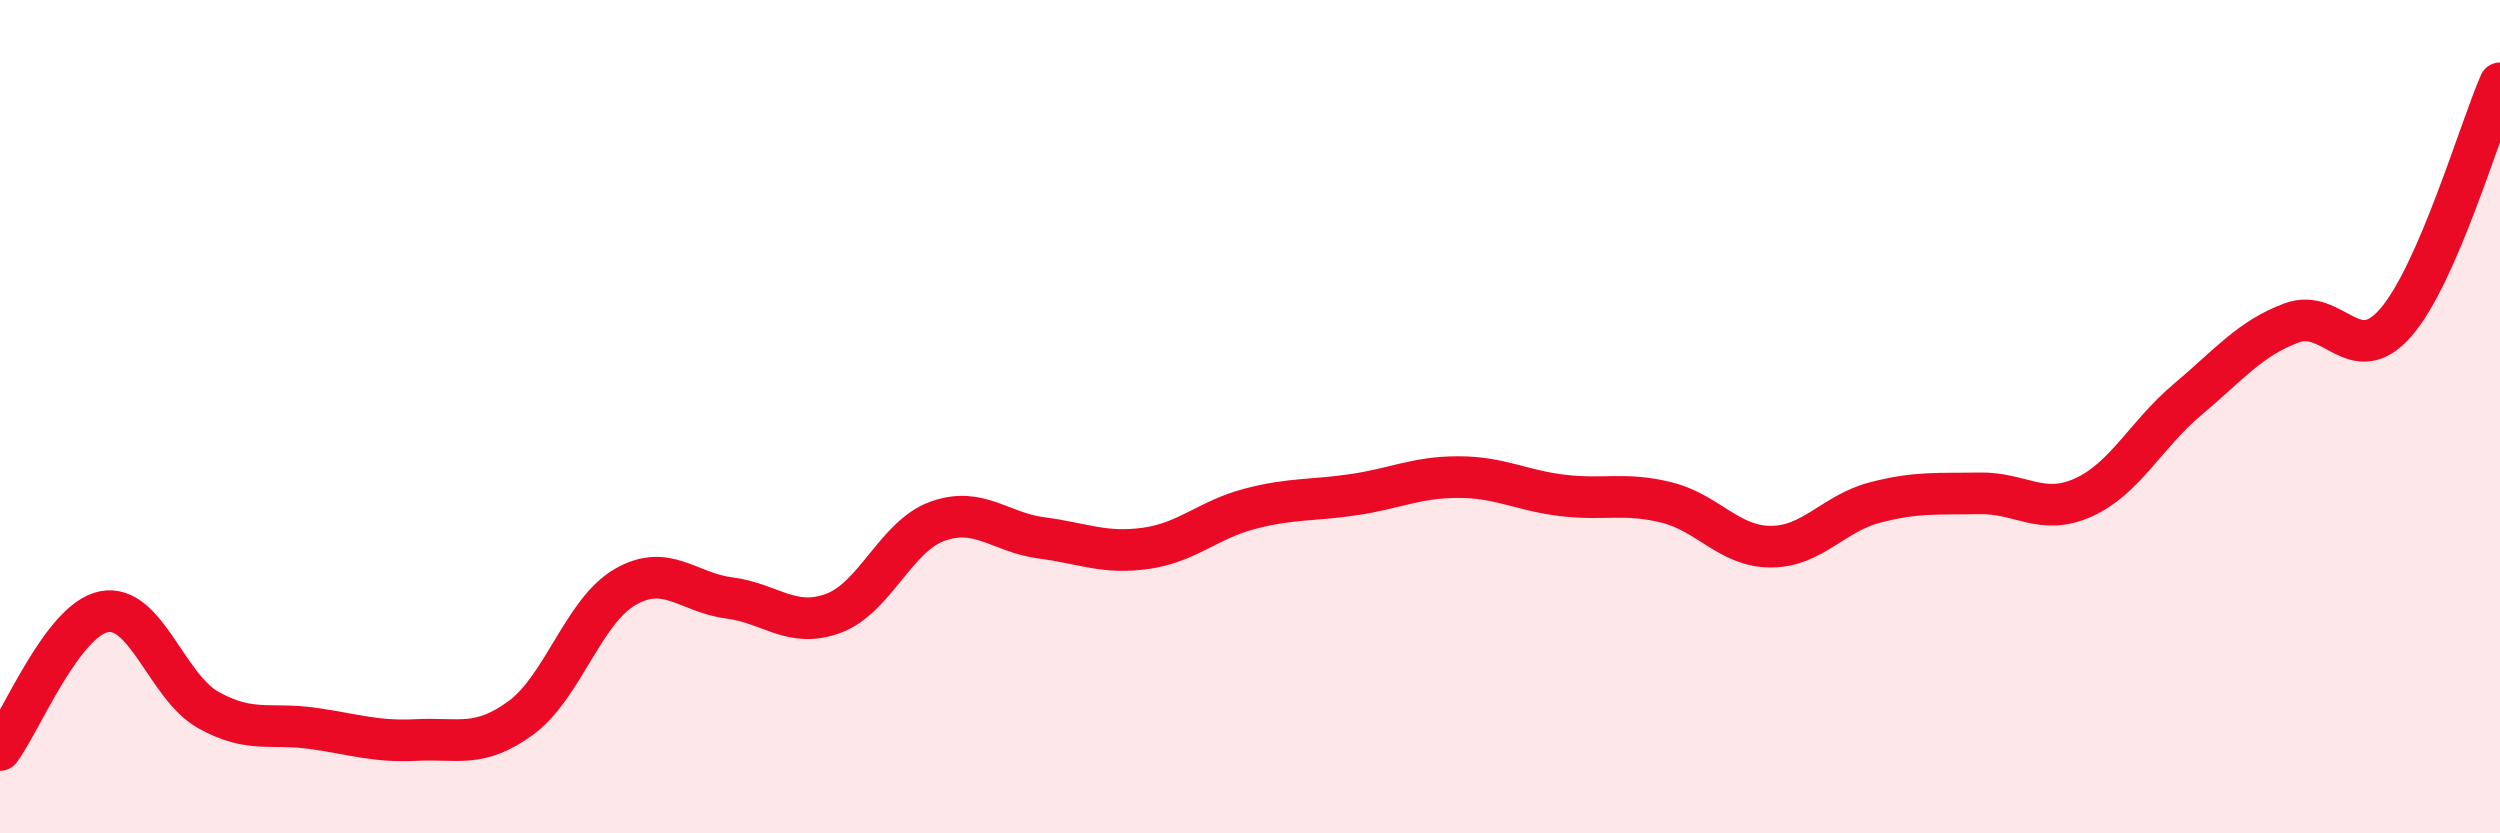
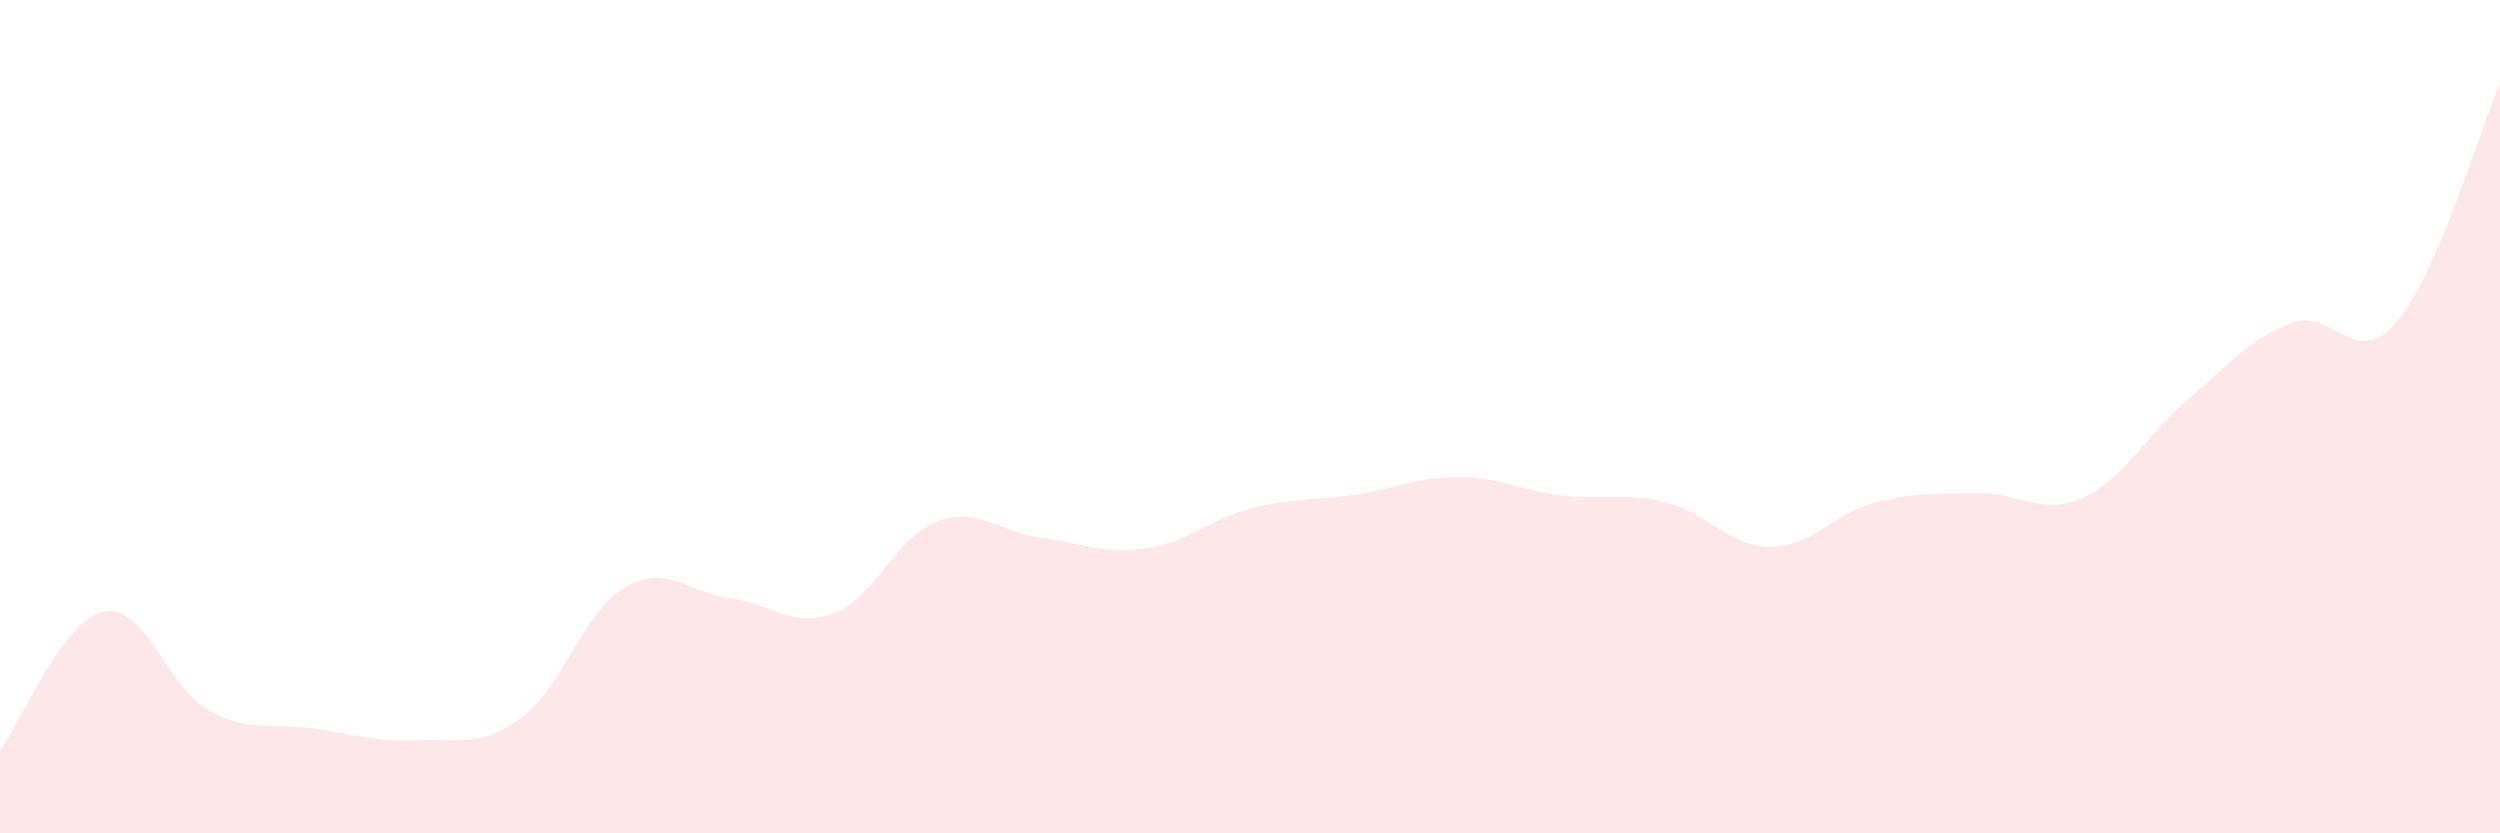
<svg xmlns="http://www.w3.org/2000/svg" width="60" height="20" viewBox="0 0 60 20">
  <path d="M 0,18 C 0.5,17.34 1.5,14.87 2.5,14.68 C 3.5,14.49 4,16.48 5,17.04 C 6,17.6 6.5,17.34 7.5,17.48 C 8.5,17.62 9,17.81 10,17.76 C 11,17.71 11.5,17.96 12.5,17.23 C 13.5,16.5 14,14.67 15,14.09 C 16,13.51 16.5,14.22 17.5,14.35 C 18.5,14.48 19,15.09 20,14.72 C 21,14.35 21.5,12.87 22.5,12.51 C 23.5,12.15 24,12.78 25,12.91 C 26,13.04 26.5,13.3 27.5,13.16 C 28.5,13.02 29,12.47 30,12.21 C 31,11.95 31.5,12.02 32.5,11.87 C 33.5,11.72 34,11.45 35,11.45 C 36,11.45 36.5,11.77 37.5,11.89 C 38.5,12.01 39,11.81 40,12.06 C 41,12.31 41.5,13.12 42.5,13.12 C 43.5,13.12 44,12.32 45,12.06 C 46,11.8 46.5,11.86 47.5,11.84 C 48.5,11.82 49,12.39 50,11.94 C 51,11.49 51.5,10.43 52.5,9.59 C 53.5,8.75 54,8.12 55,7.75 C 56,7.38 56.5,8.89 57.5,7.74 C 58.5,6.59 59.5,3.15 60,2L60 20L0 20Z" fill="#EB0A25" opacity="0.1" stroke-linecap="round" stroke-linejoin="round" />
-   <path d="M 0,18 C 0.5,17.34 1.5,14.87 2.5,14.68 C 3.5,14.49 4,16.48 5,17.04 C 6,17.6 6.5,17.34 7.5,17.48 C 8.5,17.62 9,17.81 10,17.76 C 11,17.71 11.5,17.96 12.5,17.23 C 13.5,16.5 14,14.67 15,14.09 C 16,13.51 16.5,14.22 17.5,14.35 C 18.5,14.48 19,15.09 20,14.72 C 21,14.35 21.5,12.87 22.5,12.51 C 23.5,12.15 24,12.78 25,12.91 C 26,13.04 26.5,13.3 27.5,13.16 C 28.5,13.02 29,12.47 30,12.21 C 31,11.95 31.5,12.02 32.5,11.87 C 33.5,11.72 34,11.45 35,11.45 C 36,11.45 36.5,11.77 37.5,11.89 C 38.5,12.01 39,11.81 40,12.06 C 41,12.31 41.5,13.12 42.5,13.12 C 43.5,13.12 44,12.32 45,12.06 C 46,11.8 46.5,11.86 47.5,11.84 C 48.5,11.82 49,12.39 50,11.94 C 51,11.49 51.5,10.43 52.5,9.59 C 53.5,8.75 54,8.12 55,7.75 C 56,7.38 56.5,8.89 57.5,7.74 C 58.5,6.59 59.5,3.15 60,2" stroke="#EB0A25" stroke-width="1" fill="none" stroke-linecap="round" stroke-linejoin="round" />
</svg>